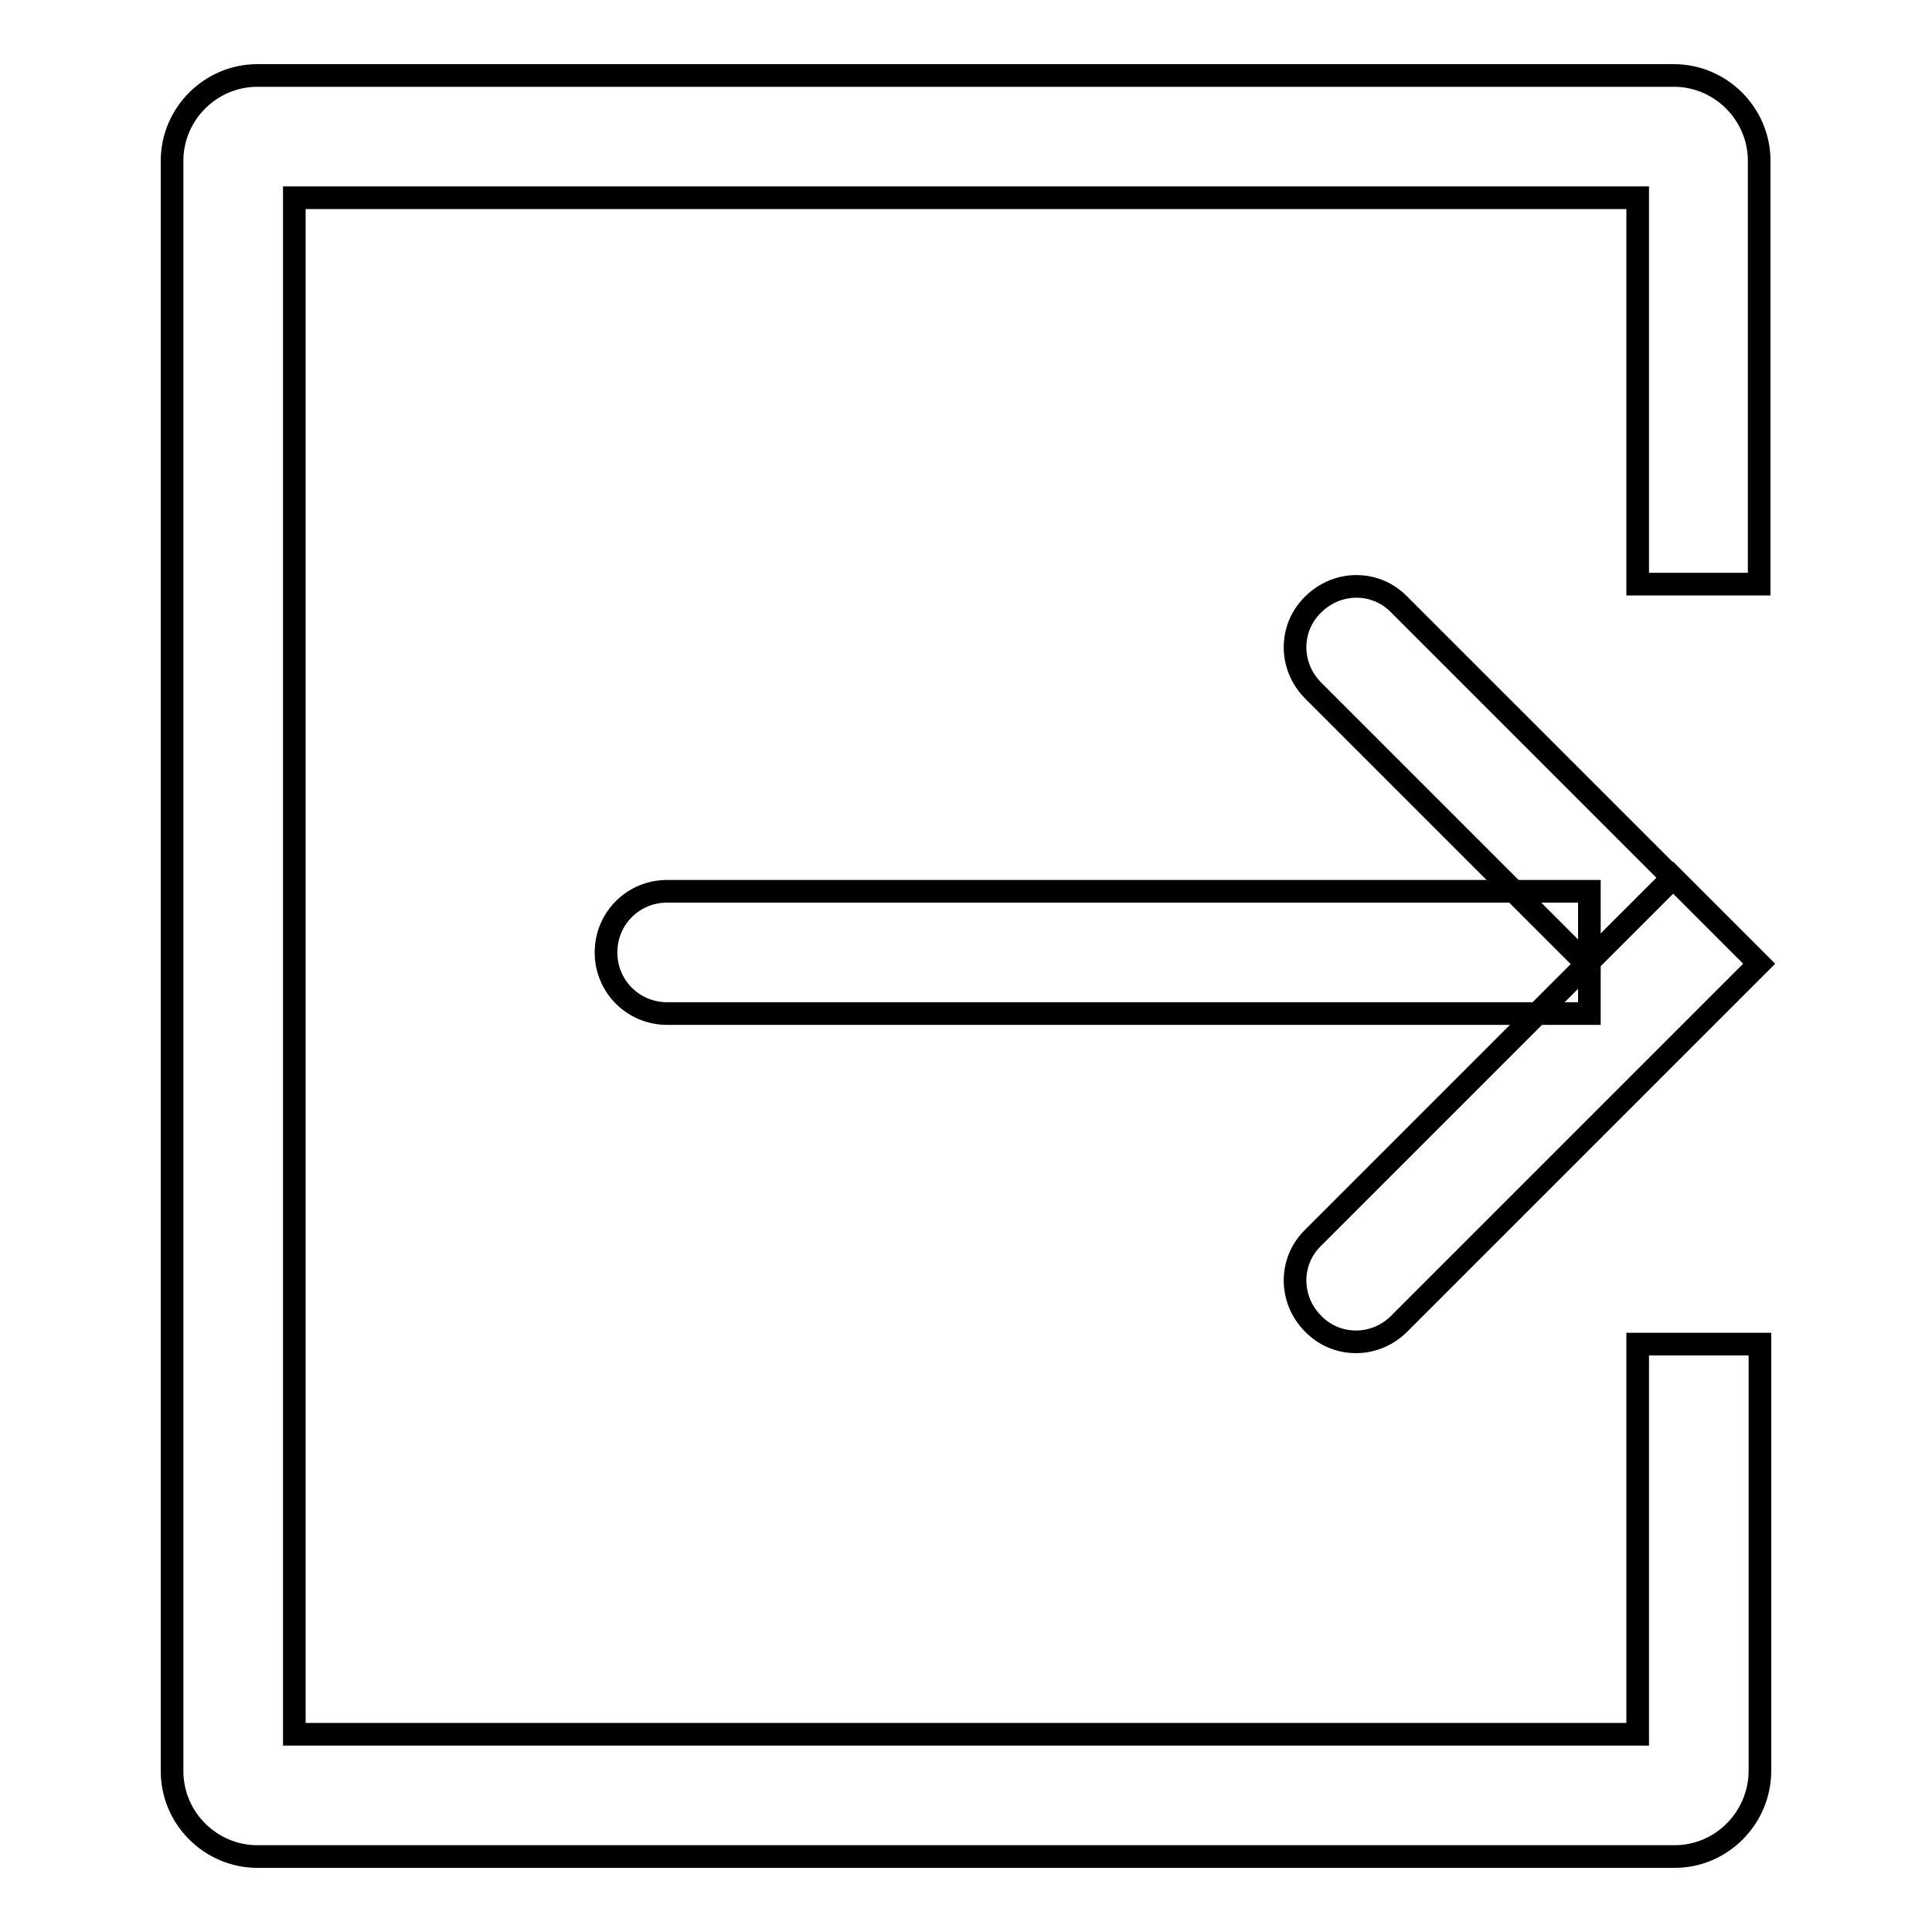
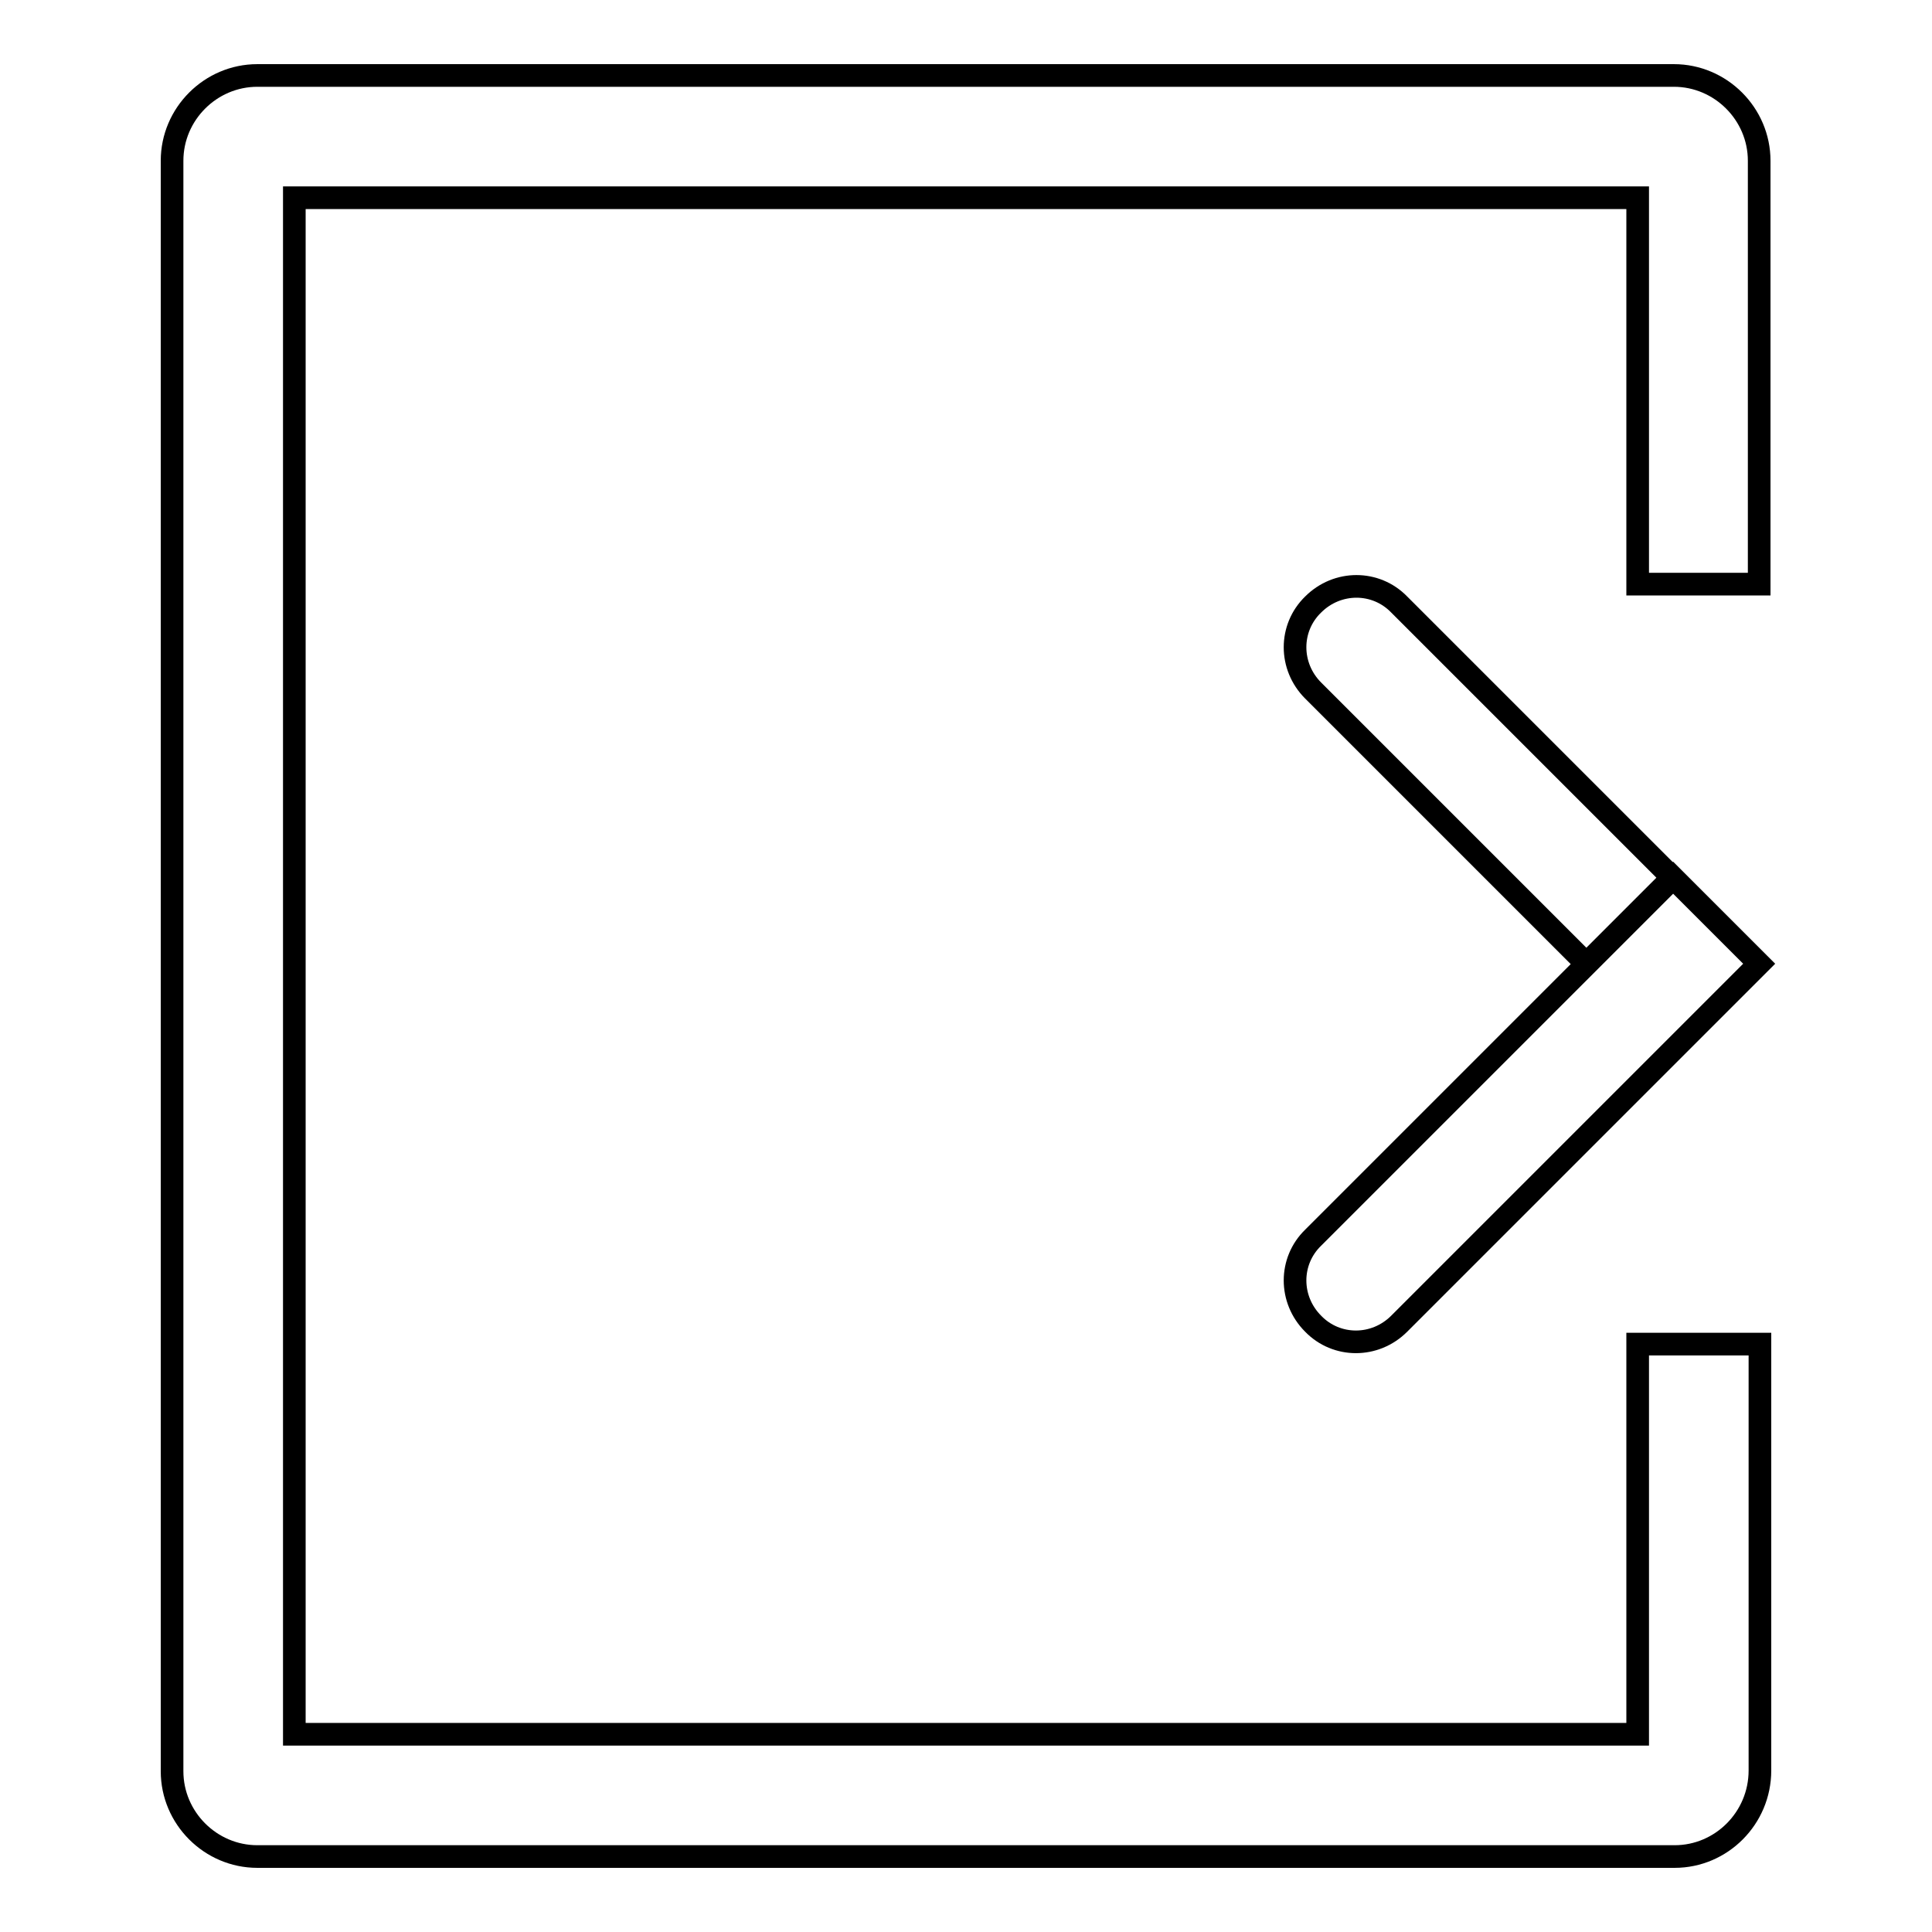
<svg xmlns="http://www.w3.org/2000/svg" version="1.1" x="0px" y="0px" viewBox="0 0 256 256" enable-background="new 0 0 256 256" xml:space="preserve">
  <g>
    <g>
      <path stroke-width="3" fill-opacity="0" stroke="#000000" d="M221.9,246H34.1c-6.2,0-11.3-5.1-11.3-11.3V21.3c0-6.2,5.1-11.3,11.3-11.3h187.7c6.2,0,11.3,5.1,11.3,11.3v56.1H217V26.2H39v203.6h178v-51.7h16.2v56.5C233.2,240.9,228.1,246,221.9,246z" />
-       <path stroke-width="3" fill-opacity="0" stroke="#000000" d="M210.6,134.3H88.4c-4.5,0-8.1-3.6-8.1-8.1l0,0c0-4.5,3.6-8.1,8.1-8.1h122.2V134.3z" />
      <path stroke-width="3" fill-opacity="0" stroke="#000000" d="M210.2,127.7l-36.2-36.2c-3.2-3.2-3.2-8.3,0-11.4l0,0c3.2-3.2,8.3-3.2,11.4,0l36.2,36.2L210.2,127.7z" />
      <path stroke-width="3" fill-opacity="0" stroke="#000000" d="M233.1,127.7l-47.7,47.7c-3.2,3.2-8.3,3.2-11.4,0l0,0c-3.2-3.2-3.2-8.3,0-11.4l47.7-47.7L233.1,127.7z" />
    </g>
  </g>
</svg>